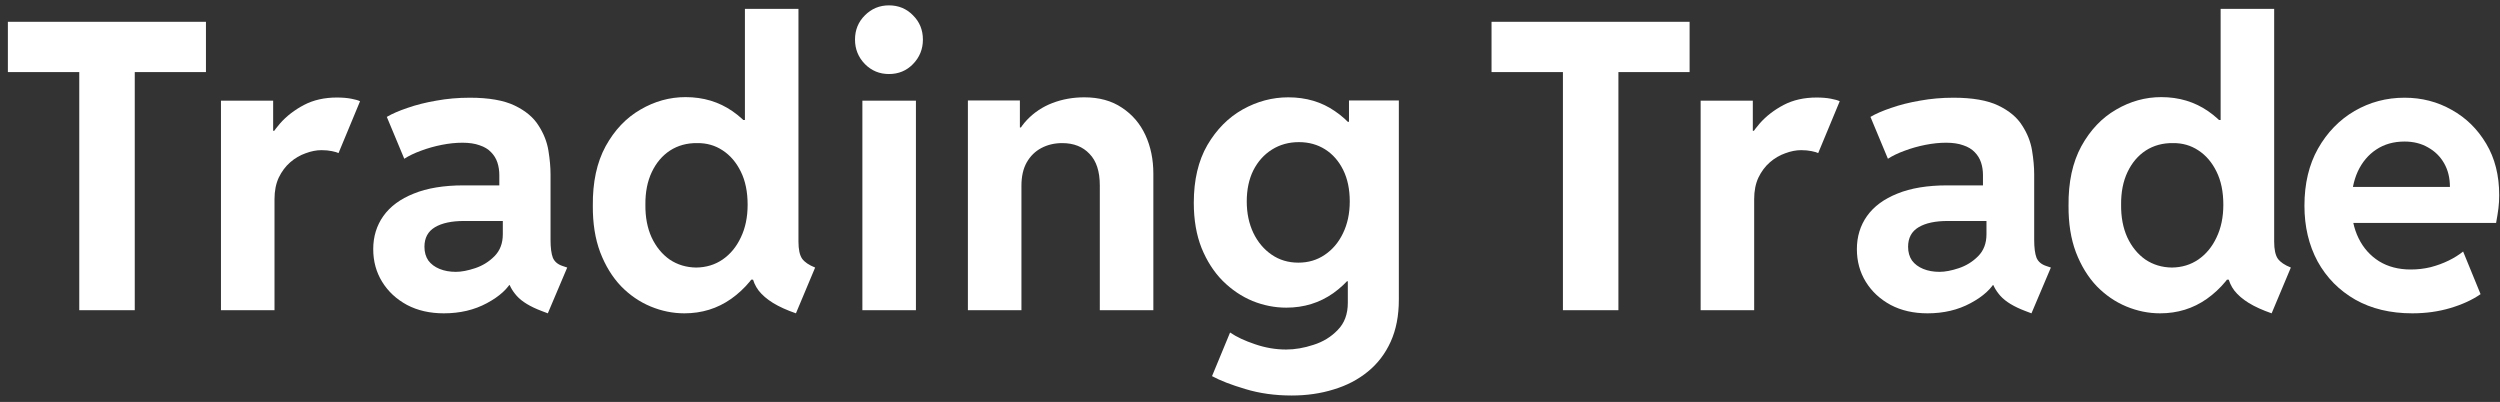
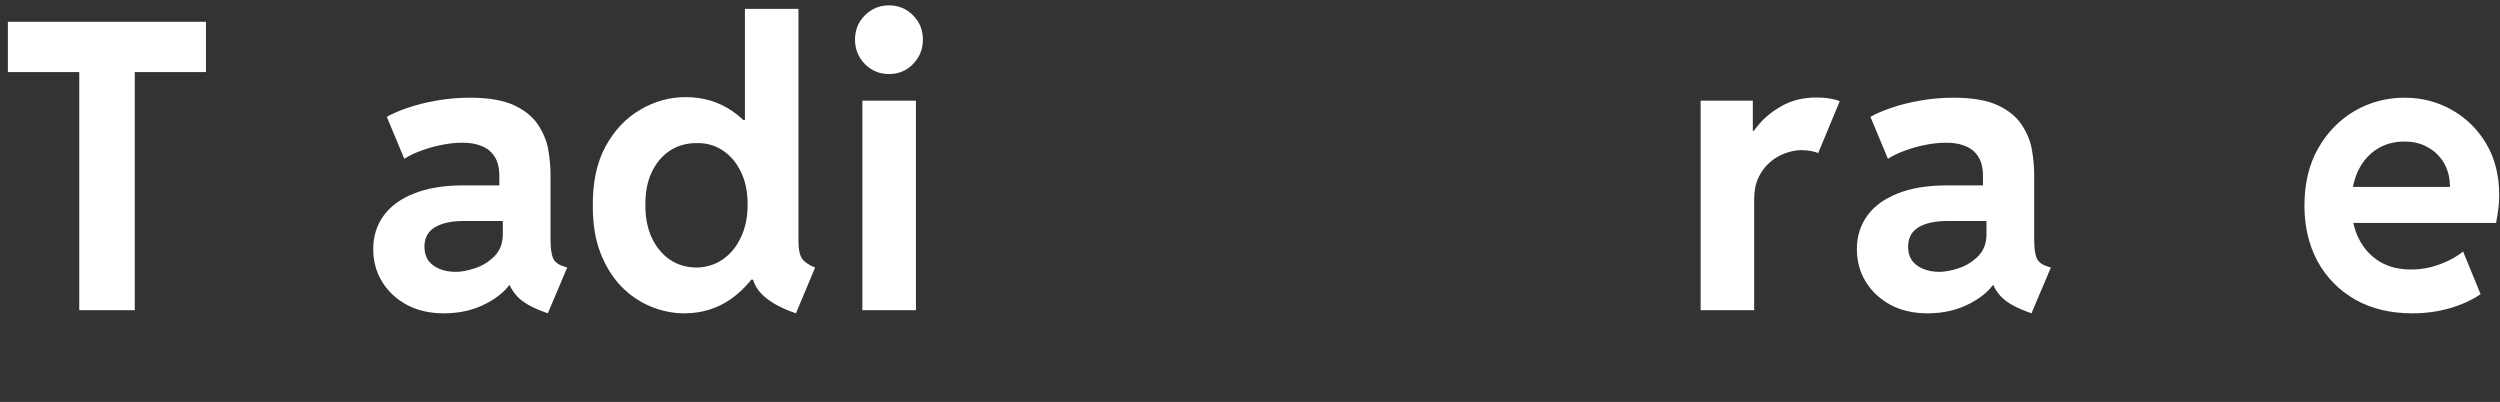
<svg xmlns="http://www.w3.org/2000/svg" width="311" height="50" viewBox="0 0 311 50" fill="none">
  <rect x="0" y="0" width="311" height="50" fill="#333333" stroke="none" />
  <path d="M300.09 38.978C297.371 38.978 295.006 38.41 292.995 37.275C290.984 36.122 289.423 34.54 288.313 32.528C287.219 30.5 286.672 28.188 286.672 25.591C286.672 22.849 287.235 20.48 288.361 18.484C289.503 16.472 291.016 14.914 292.898 13.811C294.797 12.707 296.872 12.155 299.124 12.155C301.264 12.155 303.219 12.659 304.989 13.665C306.774 14.654 308.206 16.058 309.284 17.875C310.362 19.677 310.901 21.81 310.901 24.277C310.901 24.845 310.869 25.388 310.805 25.908C310.74 26.427 310.644 27.035 310.515 27.733H291.643V23.255H304.771C304.771 22.135 304.53 21.153 304.047 20.309C303.565 19.466 302.897 18.808 302.044 18.338C301.208 17.851 300.234 17.608 299.124 17.608C297.773 17.608 296.598 17.94 295.601 18.606C294.62 19.255 293.855 20.163 293.308 21.332C292.777 22.5 292.512 23.855 292.512 25.396C292.512 27.003 292.81 28.415 293.405 29.632C294 30.849 294.853 31.806 295.963 32.504C297.073 33.185 298.384 33.526 299.897 33.526C300.749 33.526 301.578 33.429 302.382 33.234C303.187 33.023 303.935 32.747 304.627 32.407C305.318 32.066 305.914 31.692 306.412 31.287L308.584 36.593C307.555 37.307 306.3 37.883 304.82 38.321C303.356 38.759 301.779 38.978 300.09 38.978Z" fill="white" />
-   <path d="M282.592 38.978C281.466 38.589 280.517 38.159 279.745 37.688C278.989 37.218 278.393 36.706 277.959 36.155C277.541 35.603 277.267 34.986 277.138 34.305L277.911 34.792H275.666L276.801 31.749V17.608L275.594 14.93H276.246V1.105H282.906V30.046C282.906 31.035 283.059 31.749 283.365 32.187C283.67 32.609 284.209 32.974 284.982 33.283L282.592 38.978ZM268.716 38.978C267.284 38.978 265.885 38.694 264.517 38.126C263.15 37.558 261.919 36.715 260.825 35.595C259.747 34.459 258.886 33.056 258.243 31.384C257.615 29.713 257.31 27.782 257.326 25.591C257.293 22.67 257.824 20.204 258.918 18.192C260.028 16.18 261.468 14.662 263.238 13.64C265.008 12.602 266.882 12.082 268.861 12.082C271.065 12.082 273.012 12.667 274.701 13.835C276.39 15.003 277.71 16.593 278.659 18.606C279.624 20.618 280.115 22.873 280.131 25.372C280.115 27.887 279.608 30.183 278.611 32.26C277.613 34.321 276.254 35.96 274.532 37.177C272.827 38.378 270.888 38.978 268.716 38.978ZM270.188 33.283C271.427 33.267 272.521 32.934 273.47 32.285C274.436 31.619 275.192 30.703 275.739 29.534C276.302 28.366 276.583 27.011 276.583 25.47C276.583 23.863 276.302 22.492 275.739 21.356C275.176 20.204 274.42 19.32 273.47 18.703C272.537 18.086 271.483 17.786 270.309 17.802C269.038 17.786 267.912 18.095 266.93 18.727C265.965 19.36 265.209 20.253 264.662 21.405C264.115 22.557 263.849 23.912 263.866 25.47C263.849 27.011 264.107 28.366 264.638 29.534C265.185 30.703 265.933 31.619 266.882 32.285C267.847 32.934 268.949 33.267 270.188 33.283Z" fill="white" />
  <path d="M239.78 38.978C238.043 38.978 236.514 38.629 235.195 37.932C233.876 37.218 232.846 36.26 232.106 35.059C231.366 33.859 230.996 32.504 230.996 30.995C230.996 29.437 231.414 28.066 232.251 26.881C233.104 25.68 234.367 24.747 236.04 24.082C237.713 23.401 239.78 23.06 242.242 23.06H247.985V27.49H242.29C240.746 27.49 239.539 27.749 238.67 28.269C237.801 28.788 237.367 29.599 237.367 30.703C237.367 31.368 237.528 31.936 237.85 32.407C238.188 32.861 238.654 33.21 239.249 33.453C239.845 33.697 240.52 33.818 241.277 33.818C241.968 33.818 242.773 33.664 243.69 33.356C244.607 33.047 245.403 32.553 246.079 31.871C246.771 31.173 247.117 30.265 247.117 29.145V26.468L246.682 25.153V21.794C246.682 21.226 246.602 20.699 246.441 20.212C246.28 19.725 246.015 19.295 245.645 18.922C245.291 18.549 244.816 18.265 244.221 18.07C243.642 17.859 242.934 17.754 242.097 17.754C241.277 17.754 240.416 17.843 239.515 18.021C238.614 18.2 237.753 18.443 236.933 18.752C236.128 19.044 235.436 19.376 234.857 19.75L232.685 14.541C233.345 14.151 234.206 13.778 235.268 13.421C236.329 13.048 237.52 12.748 238.839 12.521C240.175 12.277 241.566 12.155 243.014 12.155C245.379 12.155 247.237 12.48 248.589 13.129C249.94 13.778 250.93 14.606 251.557 15.612C252.201 16.602 252.611 17.64 252.788 18.727C252.965 19.814 253.053 20.804 253.053 21.697V29.826C253.053 30.816 253.15 31.563 253.343 32.066C253.552 32.553 253.954 32.893 254.55 33.088L255.129 33.283L252.715 38.978L251.943 38.686C250.527 38.151 249.498 37.526 248.854 36.812C248.211 36.082 247.841 35.36 247.744 34.646L248.999 35.473H246.875L248.323 34.792C247.776 35.895 246.714 36.869 245.138 37.713C243.577 38.556 241.791 38.978 239.78 38.978Z" fill="white" />
  <path d="M211.559 38.589V12.521H218.05V16.269H218.774L217.133 18.046C217.535 17.154 218.131 16.253 218.919 15.344C219.723 14.436 220.713 13.673 221.887 13.056C223.062 12.44 224.429 12.132 225.99 12.132C226.65 12.132 227.237 12.18 227.752 12.277C228.266 12.375 228.636 12.48 228.862 12.594L226.183 19.044C226.038 18.963 225.765 18.882 225.362 18.801C224.976 18.72 224.542 18.679 224.059 18.679C223.432 18.679 222.772 18.809 222.08 19.068C221.389 19.312 220.753 19.685 220.174 20.188C219.595 20.691 219.12 21.324 218.75 22.087C218.396 22.849 218.219 23.742 218.219 24.764V38.589H211.559Z" fill="white" />
-   <path d="M194.428 38.589V7.921H201.33V38.589H194.428ZM185.547 8.967V2.712H210.186V8.967H185.547Z" fill="white" />
-   <path d="M160.695 49.201C158.603 49.201 156.681 48.933 154.927 48.398C153.173 47.879 151.79 47.343 150.776 46.791L153.021 41.364C153.825 41.915 154.863 42.402 156.134 42.824C157.405 43.262 158.692 43.481 159.995 43.481C161.089 43.481 162.223 43.286 163.398 42.897C164.588 42.524 165.594 41.907 166.414 41.047C167.251 40.203 167.669 39.076 167.669 37.664V34.986H166.873L167.935 32.504V17.875L166.269 15.149H167.814V12.496H174.016V37.275C174.016 39.27 173.678 41.015 173.002 42.508C172.327 44 171.378 45.242 170.155 46.232C168.948 47.221 167.532 47.96 165.907 48.447C164.299 48.95 162.561 49.201 160.695 49.201ZM160.019 38.272C158.587 38.272 157.188 37.997 155.82 37.445C154.452 36.877 153.214 36.041 152.104 34.938C151.01 33.834 150.133 32.471 149.473 30.849C148.83 29.226 148.508 27.352 148.508 25.226C148.508 22.386 149.071 19.993 150.197 18.046C151.339 16.099 152.803 14.622 154.589 13.616C156.391 12.61 158.282 12.107 160.26 12.107C162.481 12.107 164.419 12.683 166.076 13.835C167.75 14.971 169.045 16.504 169.962 18.435C170.879 20.366 171.337 22.516 171.337 24.885C171.337 27.336 170.847 29.575 169.865 31.603C168.9 33.632 167.565 35.254 165.859 36.471C164.154 37.672 162.207 38.272 160.019 38.272ZM161.515 32.674C162.754 32.674 163.848 32.35 164.797 31.701C165.763 31.052 166.519 30.159 167.066 29.023C167.629 27.871 167.91 26.549 167.91 25.056C167.91 23.547 167.637 22.24 167.09 21.137C166.543 20.034 165.795 19.182 164.846 18.581C163.896 17.981 162.81 17.681 161.588 17.681C160.333 17.681 159.215 17.989 158.233 18.606C157.252 19.222 156.48 20.082 155.917 21.186C155.37 22.289 155.096 23.579 155.096 25.056C155.096 26.516 155.37 27.822 155.917 28.974C156.464 30.11 157.22 31.011 158.185 31.676C159.15 32.342 160.26 32.674 161.515 32.674Z" fill="white" />
-   <path d="M120.406 38.589V12.496H126.874V15.855H127.984L125.908 18.338C126.262 16.975 126.882 15.831 127.767 14.906C128.652 13.981 129.705 13.283 130.928 12.813C132.167 12.342 133.486 12.107 134.886 12.107C136.736 12.107 138.297 12.537 139.568 13.397C140.855 14.241 141.828 15.377 142.488 16.804C143.147 18.232 143.477 19.831 143.477 21.599V38.589H136.816V23.06C136.816 21.324 136.39 20.017 135.537 19.141C134.701 18.249 133.567 17.802 132.135 17.802C131.185 17.802 130.325 18.005 129.553 18.411C128.78 18.817 128.169 19.417 127.718 20.212C127.284 20.991 127.067 21.956 127.067 23.108V38.589H120.406Z" fill="white" />
  <path d="M107.28 38.589V12.521H113.941V38.589H107.28ZM110.586 9.21C109.412 9.21 108.415 8.797 107.594 7.969C106.774 7.125 106.363 6.111 106.363 4.927C106.363 3.726 106.774 2.72 107.594 1.908C108.415 1.081 109.412 0.667 110.586 0.667C111.777 0.667 112.775 1.081 113.579 1.908C114.399 2.72 114.81 3.726 114.81 4.927C114.81 6.111 114.399 7.125 113.579 7.969C112.775 8.797 111.777 9.21 110.586 9.21Z" fill="white" />
  <path d="M99.014 38.978C97.888 38.589 96.939 38.159 96.167 37.688C95.41 37.218 94.815 36.706 94.381 36.155C93.963 35.603 93.689 34.986 93.56 34.305L94.333 34.792H92.088L93.222 31.749V17.608L92.016 14.93H92.668V1.105H99.328V30.046C99.328 31.035 99.481 31.749 99.787 32.187C100.092 32.609 100.631 32.974 101.403 33.283L99.014 38.978ZM85.138 38.978C83.706 38.978 82.306 38.694 80.939 38.126C79.572 37.558 78.341 36.715 77.247 35.595C76.169 34.459 75.308 33.056 74.665 31.384C74.037 29.713 73.731 27.782 73.748 25.591C73.715 22.67 74.246 20.204 75.34 18.192C76.45 16.18 77.89 14.662 79.66 13.64C81.43 12.602 83.304 12.082 85.283 12.082C87.487 12.082 89.434 12.667 91.123 13.835C92.812 15.003 94.132 16.593 95.081 18.606C96.046 20.618 96.537 22.873 96.553 25.372C96.537 27.887 96.03 30.183 95.032 32.26C94.035 34.321 92.675 35.96 90.954 37.177C89.249 38.378 87.31 38.978 85.138 38.978ZM86.61 33.283C87.849 33.267 88.943 32.934 89.892 32.285C90.858 31.619 91.614 30.703 92.161 29.534C92.724 28.366 93.005 27.011 93.005 25.47C93.005 23.863 92.724 22.492 92.161 21.356C91.598 20.204 90.841 19.32 89.892 18.703C88.959 18.086 87.905 17.786 86.731 17.802C85.46 17.786 84.334 18.095 83.352 18.727C82.387 19.36 81.631 20.253 81.084 21.405C80.537 22.557 80.271 23.912 80.287 25.47C80.271 27.011 80.529 28.366 81.06 29.534C81.607 30.703 82.355 31.619 83.304 32.285C84.269 32.934 85.371 33.267 86.61 33.283Z" fill="white" />
  <path d="M55.214 38.978C53.476 38.978 51.948 38.629 50.629 37.932C49.309 37.218 48.28 36.26 47.54 35.059C46.8 33.859 46.43 32.504 46.43 30.995C46.43 29.437 46.848 28.066 47.685 26.881C48.537 25.68 49.8 24.747 51.473 24.082C53.147 23.401 55.214 23.06 57.675 23.06H63.419V27.49H57.724C56.179 27.49 54.973 27.749 54.104 28.269C53.235 28.788 52.801 29.599 52.801 30.703C52.801 31.368 52.962 31.936 53.283 32.407C53.621 32.861 54.088 33.21 54.683 33.453C55.278 33.697 55.954 33.818 56.71 33.818C57.402 33.818 58.206 33.664 59.123 33.356C60.041 33.047 60.837 32.553 61.513 31.871C62.204 31.173 62.55 30.265 62.55 29.145V26.468L62.116 25.153V21.794C62.116 21.226 62.035 20.699 61.875 20.212C61.714 19.725 61.448 19.295 61.078 18.922C60.724 18.549 60.25 18.265 59.654 18.07C59.075 17.859 58.367 17.754 57.531 17.754C56.71 17.754 55.849 17.843 54.949 18.021C54.048 18.2 53.187 18.443 52.366 18.752C51.562 19.044 50.87 19.376 50.291 19.75L48.119 14.541C48.779 14.151 49.639 13.778 50.701 13.421C51.763 13.048 52.953 12.748 54.273 12.521C55.608 12.277 57 12.155 58.448 12.155C60.813 12.155 62.671 12.48 64.022 13.129C65.374 13.778 66.363 14.606 66.991 15.612C67.634 16.602 68.044 17.64 68.222 18.727C68.398 19.814 68.487 20.804 68.487 21.697V29.826C68.487 30.816 68.583 31.563 68.776 32.066C68.986 32.553 69.388 32.893 69.983 33.088L70.562 33.283L68.149 38.978L67.377 38.686C65.961 38.151 64.931 37.526 64.288 36.812C63.644 36.082 63.274 35.36 63.178 34.646L64.433 35.473H62.309L63.757 34.792C63.21 35.895 62.148 36.869 60.571 37.713C59.011 38.556 57.225 38.978 55.214 38.978Z" fill="white" />
-   <path d="M27.488 38.589V12.521H33.98V16.269H34.704L33.063 18.046C33.465 17.154 34.06 16.253 34.849 15.344C35.653 14.436 36.643 13.673 37.817 13.056C38.992 12.44 40.359 12.132 41.92 12.132C42.579 12.132 43.166 12.18 43.681 12.277C44.196 12.375 44.566 12.48 44.791 12.594L42.113 19.044C41.968 18.963 41.694 18.882 41.292 18.801C40.906 18.72 40.472 18.679 39.989 18.679C39.361 18.679 38.702 18.809 38.01 19.068C37.318 19.312 36.683 19.685 36.104 20.188C35.524 20.691 35.05 21.324 34.68 22.087C34.326 22.849 34.149 23.742 34.149 24.764V38.589H27.488Z" fill="white" />
  <path d="M9.861 38.589V7.921H16.763V38.589H9.861ZM0.98 8.967V2.712H25.62V8.967H0.98Z" fill="white" />
</svg>